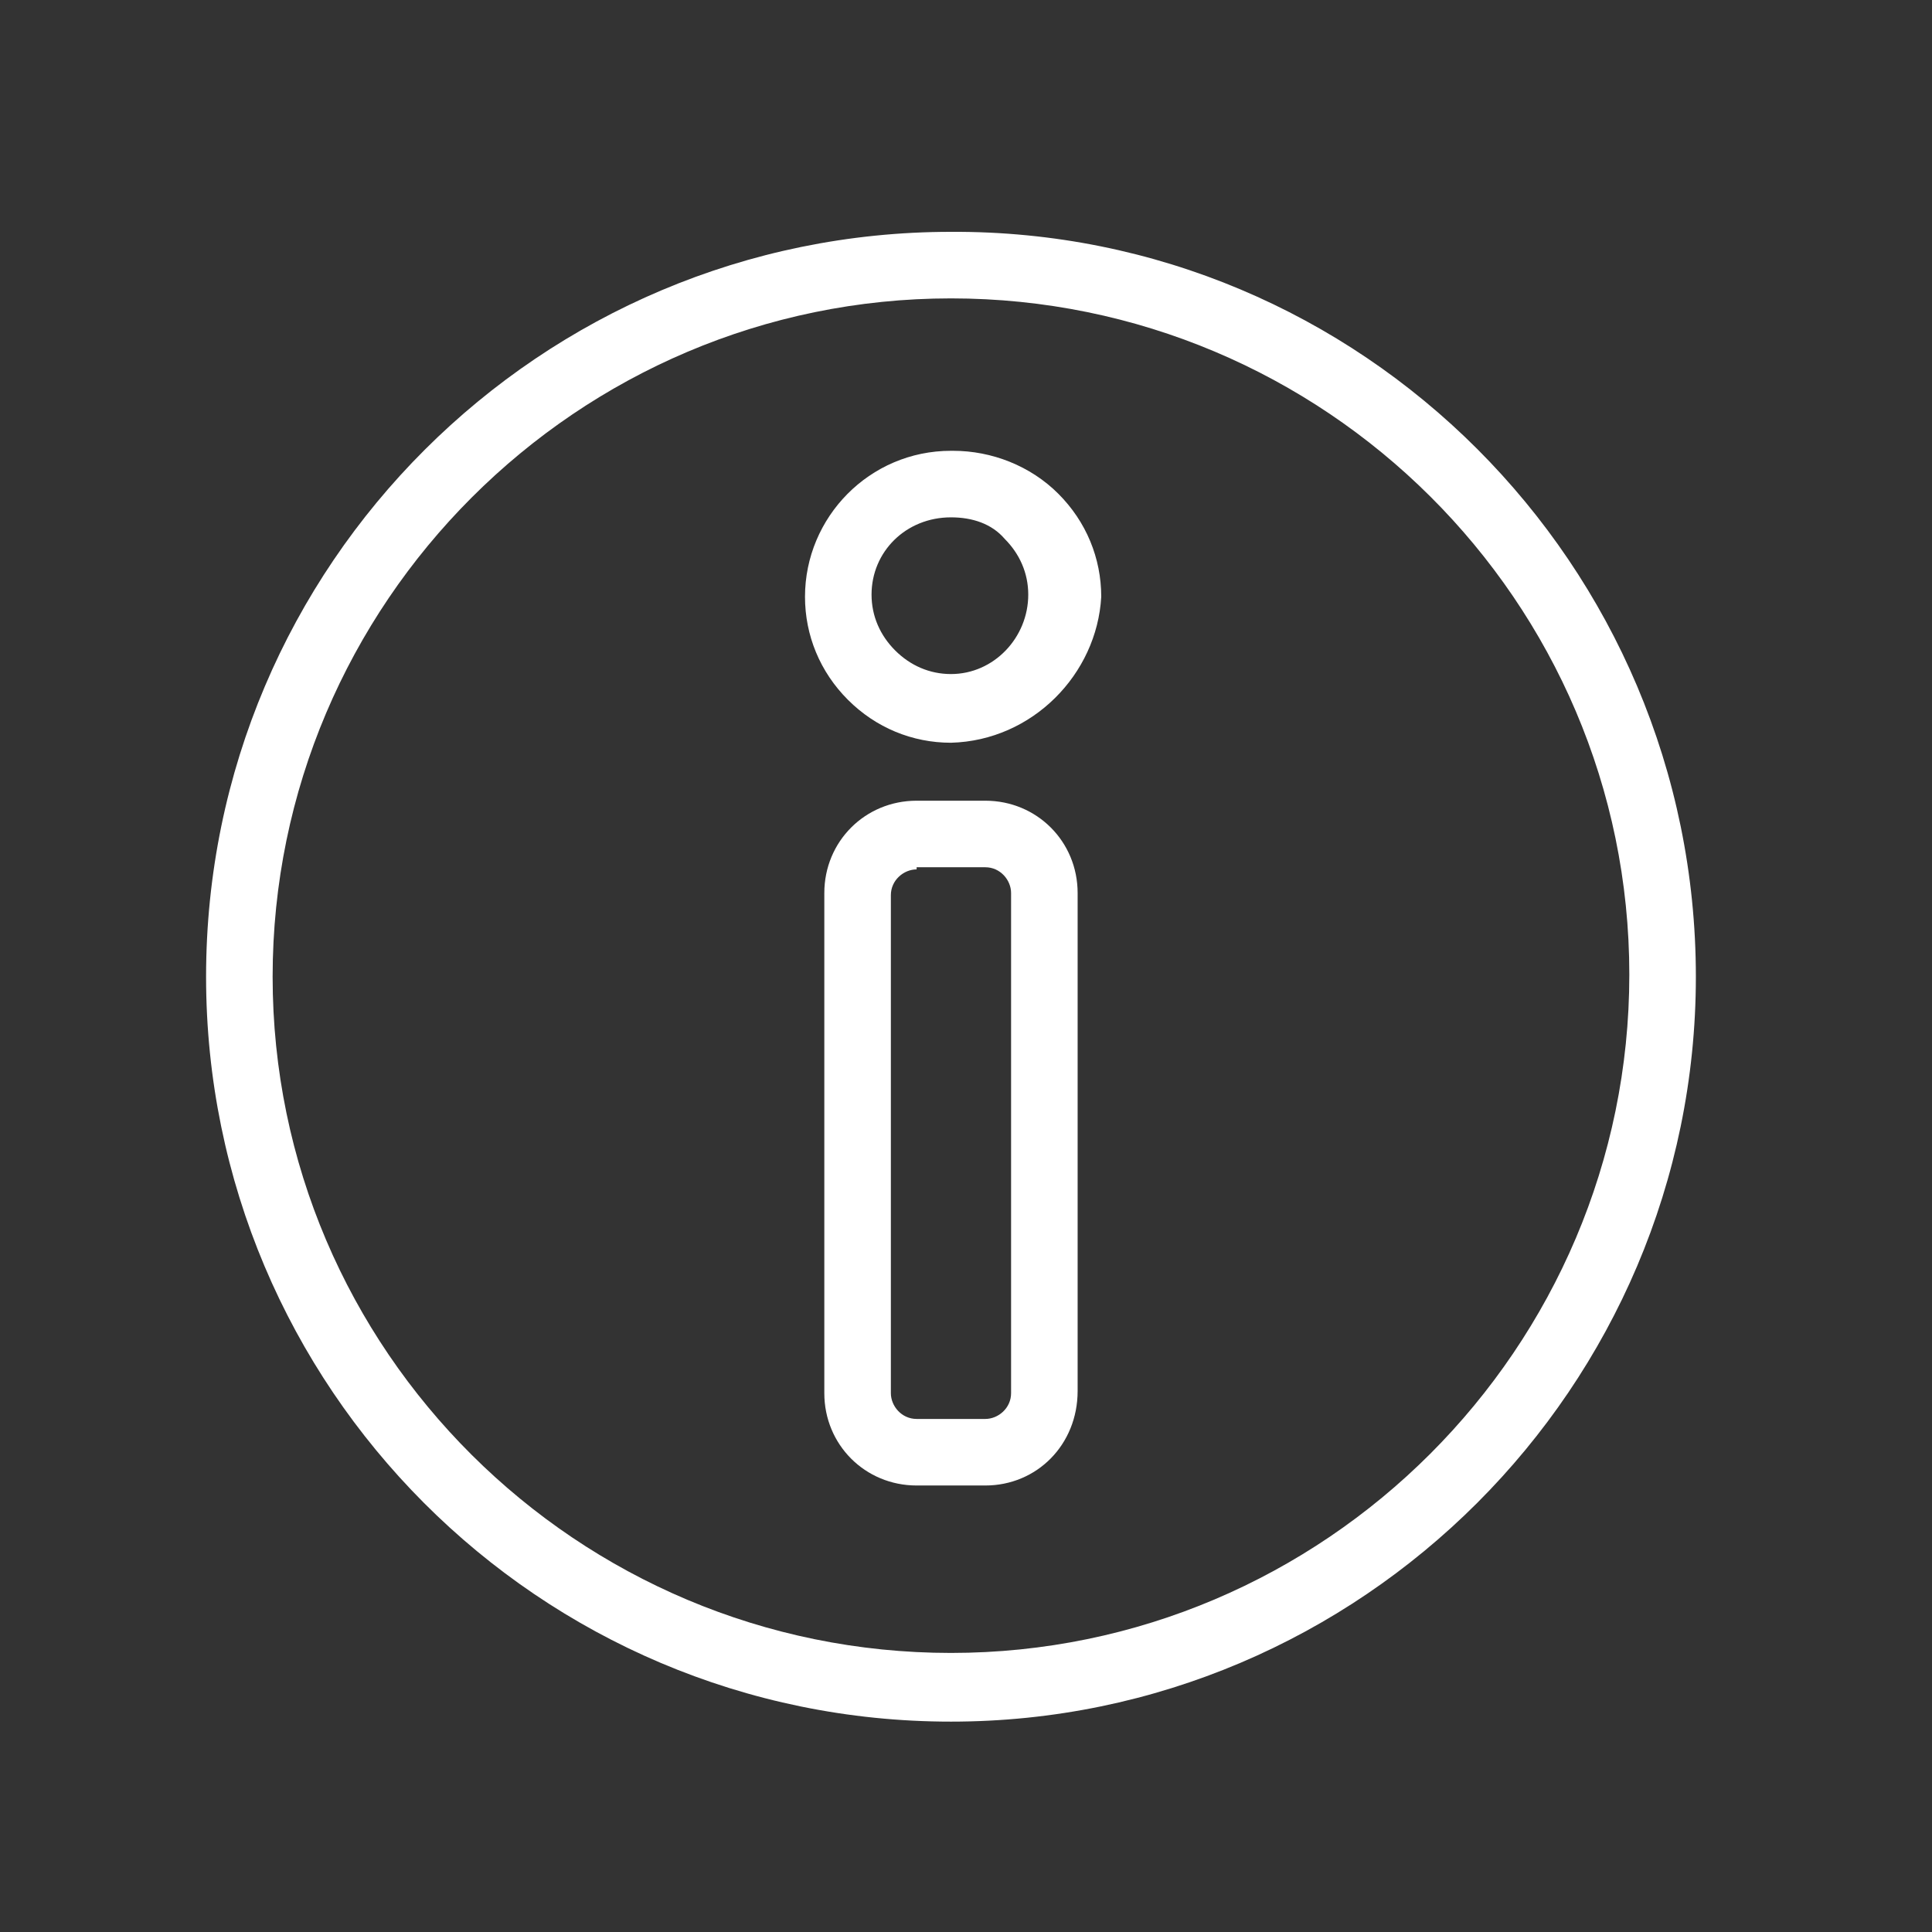
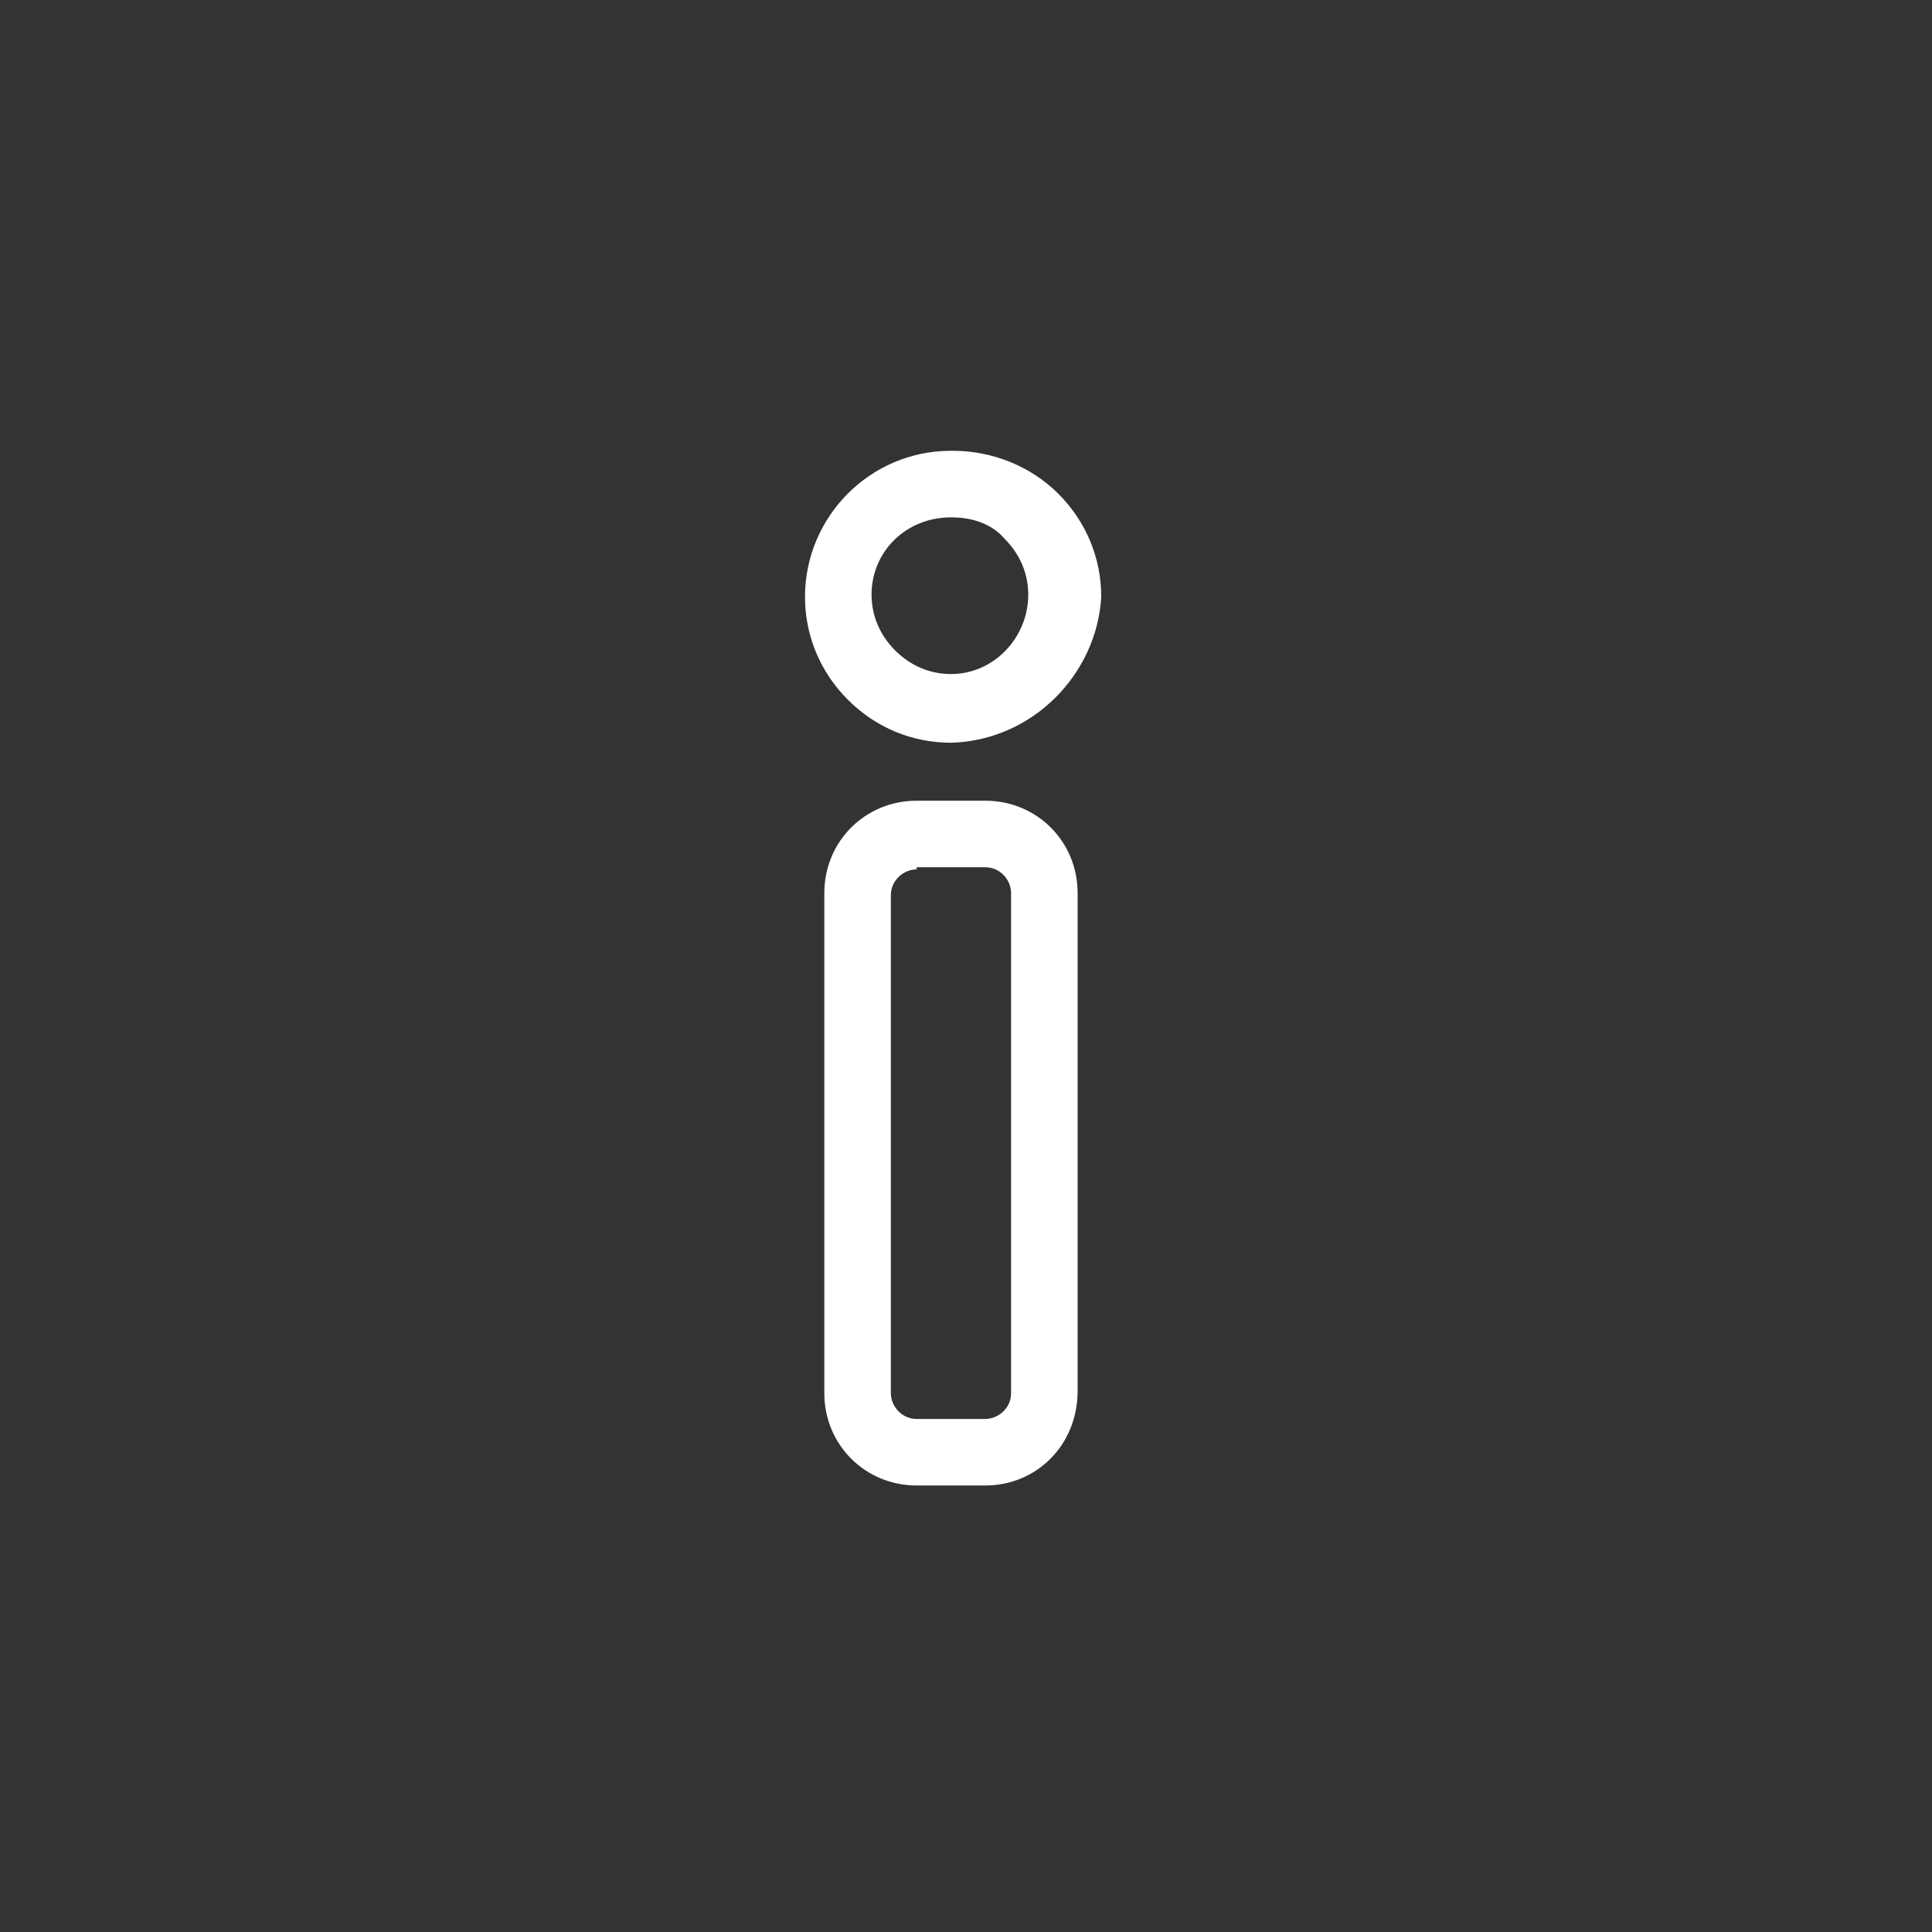
<svg xmlns="http://www.w3.org/2000/svg" version="1.1" id="Layer_1" x="0px" y="0px" width="90px" height="90px" viewBox="0 0 90 90" style="enable-background:new 0 0 90 90;" xml:space="preserve">
  <rect x="0" y="0" width="90" height="90" fill="#333333" stroke="none" />
  <style type="text/css">
	.st0{fill:#FFFFFF;}
</style>
  <g>
    <g>
-       <path class="st0" d="M44.3,80.2c-19.2,0-34.7-15.6-34.7-34.7c0-19.2,15.6-34.7,34.7-34.7C63.4,10.7,79,26.3,79,45.5    C79,64.6,63.4,80.2,44.3,80.2z M44.3,13.9c-17.4,0-31.6,14.2-31.6,31.6C12.7,62.9,26.9,77,44.3,77c17.4,0,31.6-14.2,31.6-31.6    C75.9,28,61.7,13.9,44.3,13.9z" />
-     </g>
+       </g>
    <g>
-       <path class="st0" d="M44.3,34.6c-1.8,0-3.5-0.7-4.8-2c-1.3-1.3-2-3-2-4.8c0-3.7,3-6.8,6.8-6.8l0.1,0c1.8,0,3.6,0.7,4.9,2    c1.3,1.3,2,3,2,4.8C51.1,31.4,48.1,34.5,44.3,34.6L44.3,34.6z M44.3,24.1L44.3,24.1c-2.1,0-3.7,1.6-3.7,3.6c0,1,0.4,1.9,1.1,2.6    c0.7,0.7,1.6,1.1,2.6,1.1l0,0c2,0,3.6-1.7,3.6-3.7c0-1-0.4-1.9-1.1-2.6C46.2,24.4,45.3,24.1,44.3,24.1z" />
+       <path class="st0" d="M44.3,34.6c-1.8,0-3.5-0.7-4.8-2c-1.3-1.3-2-3-2-4.8c0-3.7,3-6.8,6.8-6.8l0.1,0c1.8,0,3.6,0.7,4.9,2    c1.3,1.3,2,3,2,4.8C51.1,31.4,48.1,34.5,44.3,34.6L44.3,34.6z M44.3,24.1L44.3,24.1c-2.1,0-3.7,1.6-3.7,3.6c0,1,0.4,1.9,1.1,2.6    c0.7,0.7,1.6,1.1,2.6,1.1c2,0,3.6-1.7,3.6-3.7c0-1-0.4-1.9-1.1-2.6C46.2,24.4,45.3,24.1,44.3,24.1z" />
    </g>
    <g>
      <path class="st0" d="M45.9,69.2h-3.2c-2.4,0-4.3-1.9-4.3-4.3V41.6c0-2.4,1.9-4.3,4.3-4.3h3.2c2.4,0,4.3,1.9,4.3,4.3v23.2    C50.2,67.3,48.3,69.2,45.9,69.2z M42.7,40.5c-0.6,0-1.2,0.5-1.2,1.2v23.2c0,0.6,0.5,1.2,1.2,1.2h3.2c0.6,0,1.2-0.5,1.2-1.2V41.6    c0-0.6-0.5-1.2-1.2-1.2H42.7z" />
    </g>
  </g>
</svg>